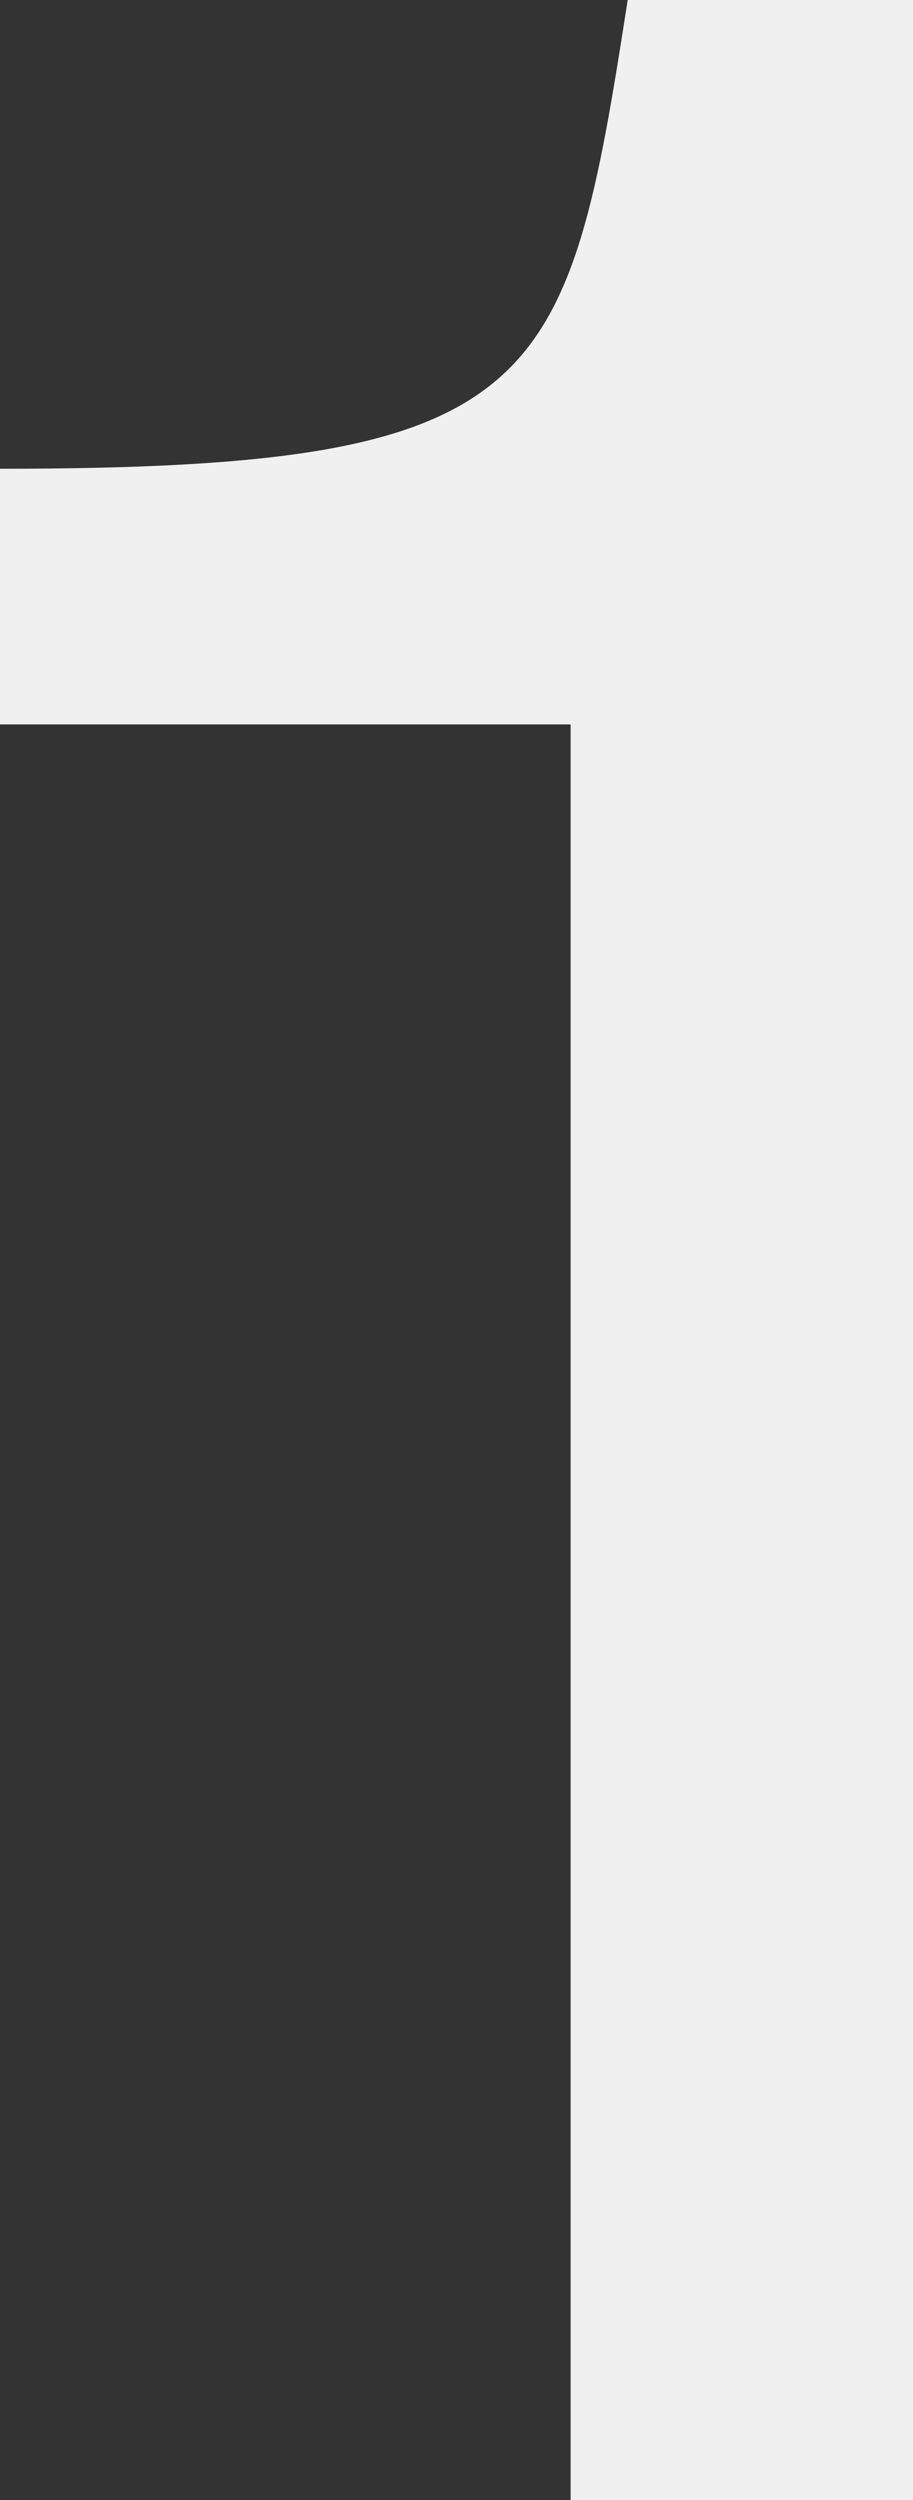
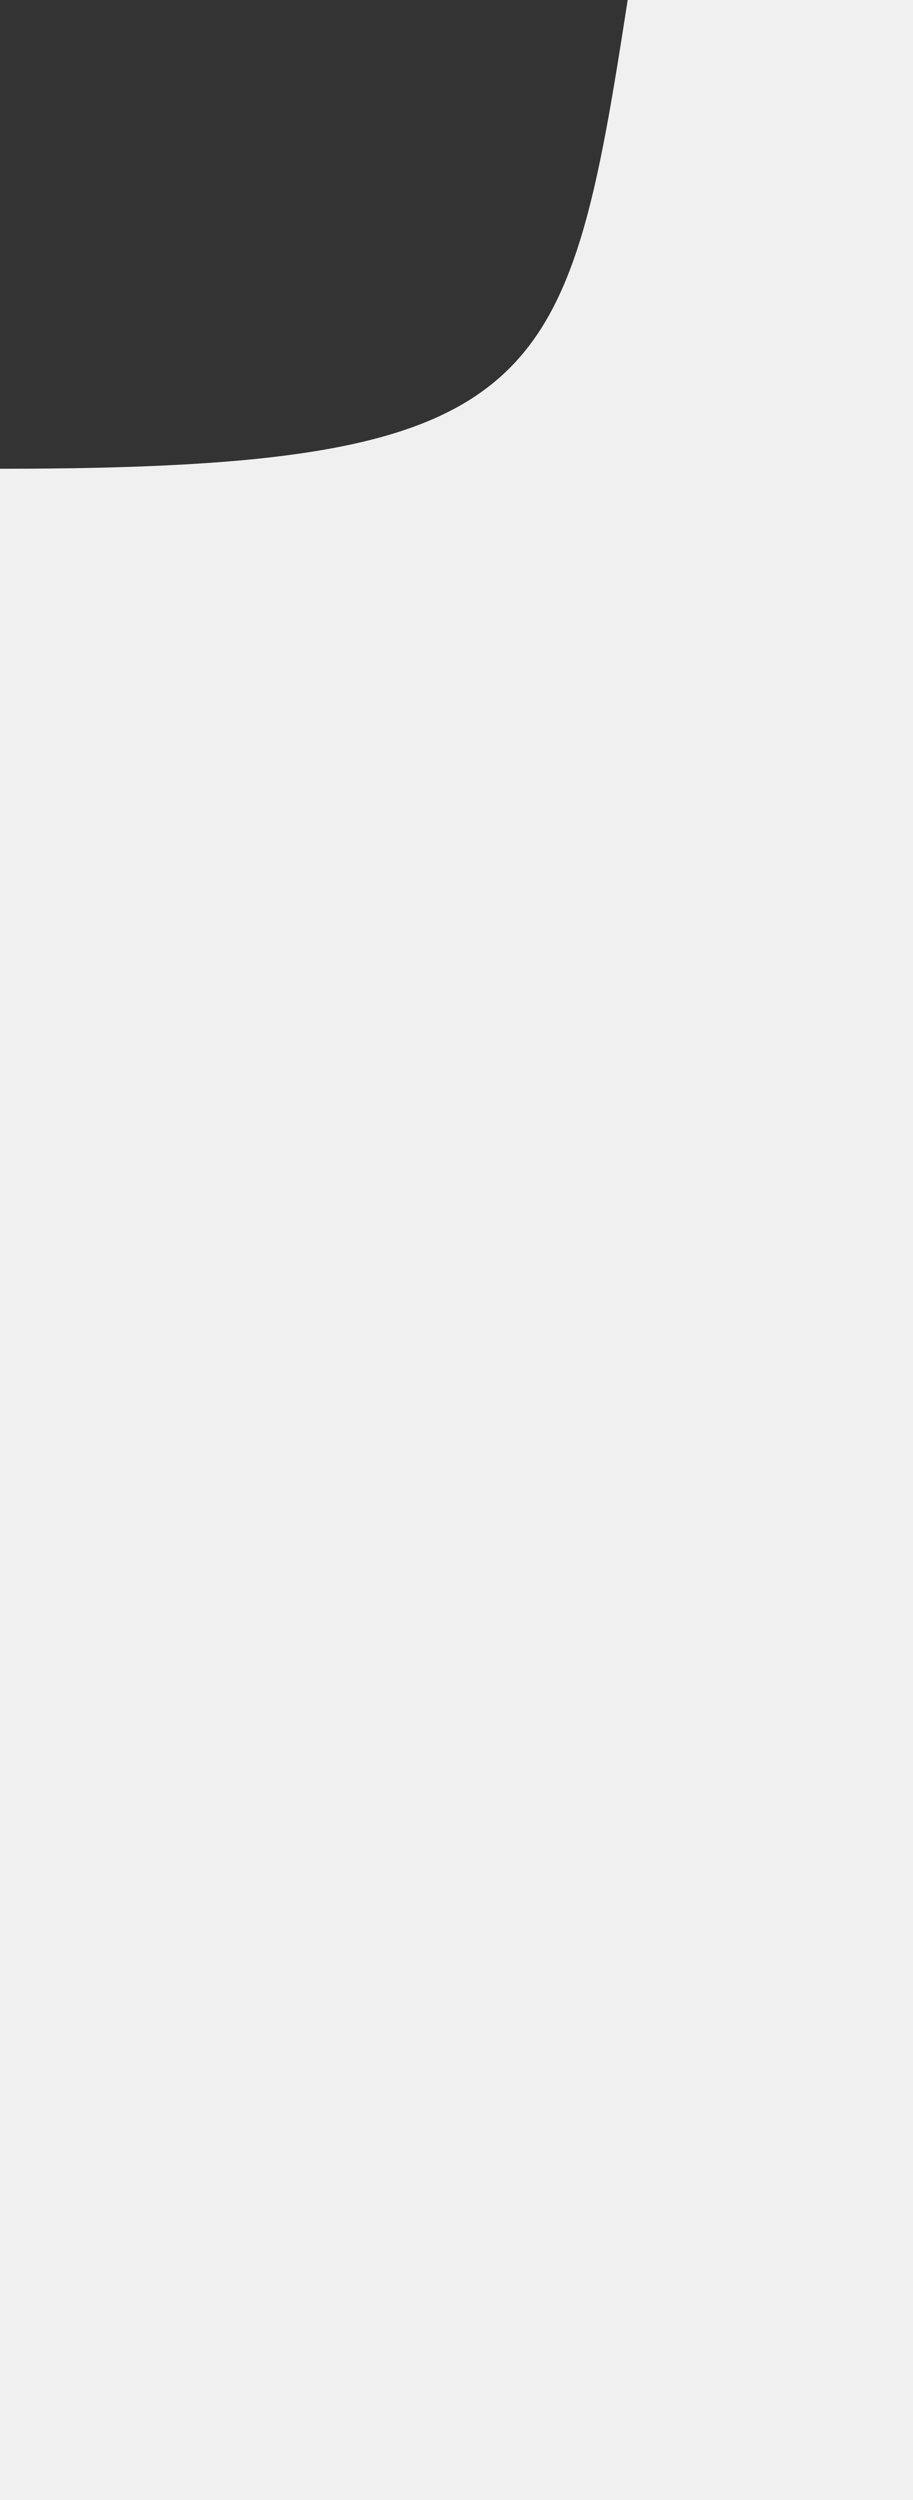
<svg xmlns="http://www.w3.org/2000/svg" width="38" height="104" viewBox="0 0 38 104" fill="none">
  <rect x="0" y="0" width="38" height="104" fill="#333333" stroke="none" />
-   <path d="M26.125 0H38V104H23.75V30.136H0V19.5C22.711 19.5 23.602 16.25 26.125 0Z" fill="#F0F0F0" />
+   <path d="M26.125 0H38V104H23.75H0V19.5C22.711 19.5 23.602 16.25 26.125 0Z" fill="#F0F0F0" />
</svg>